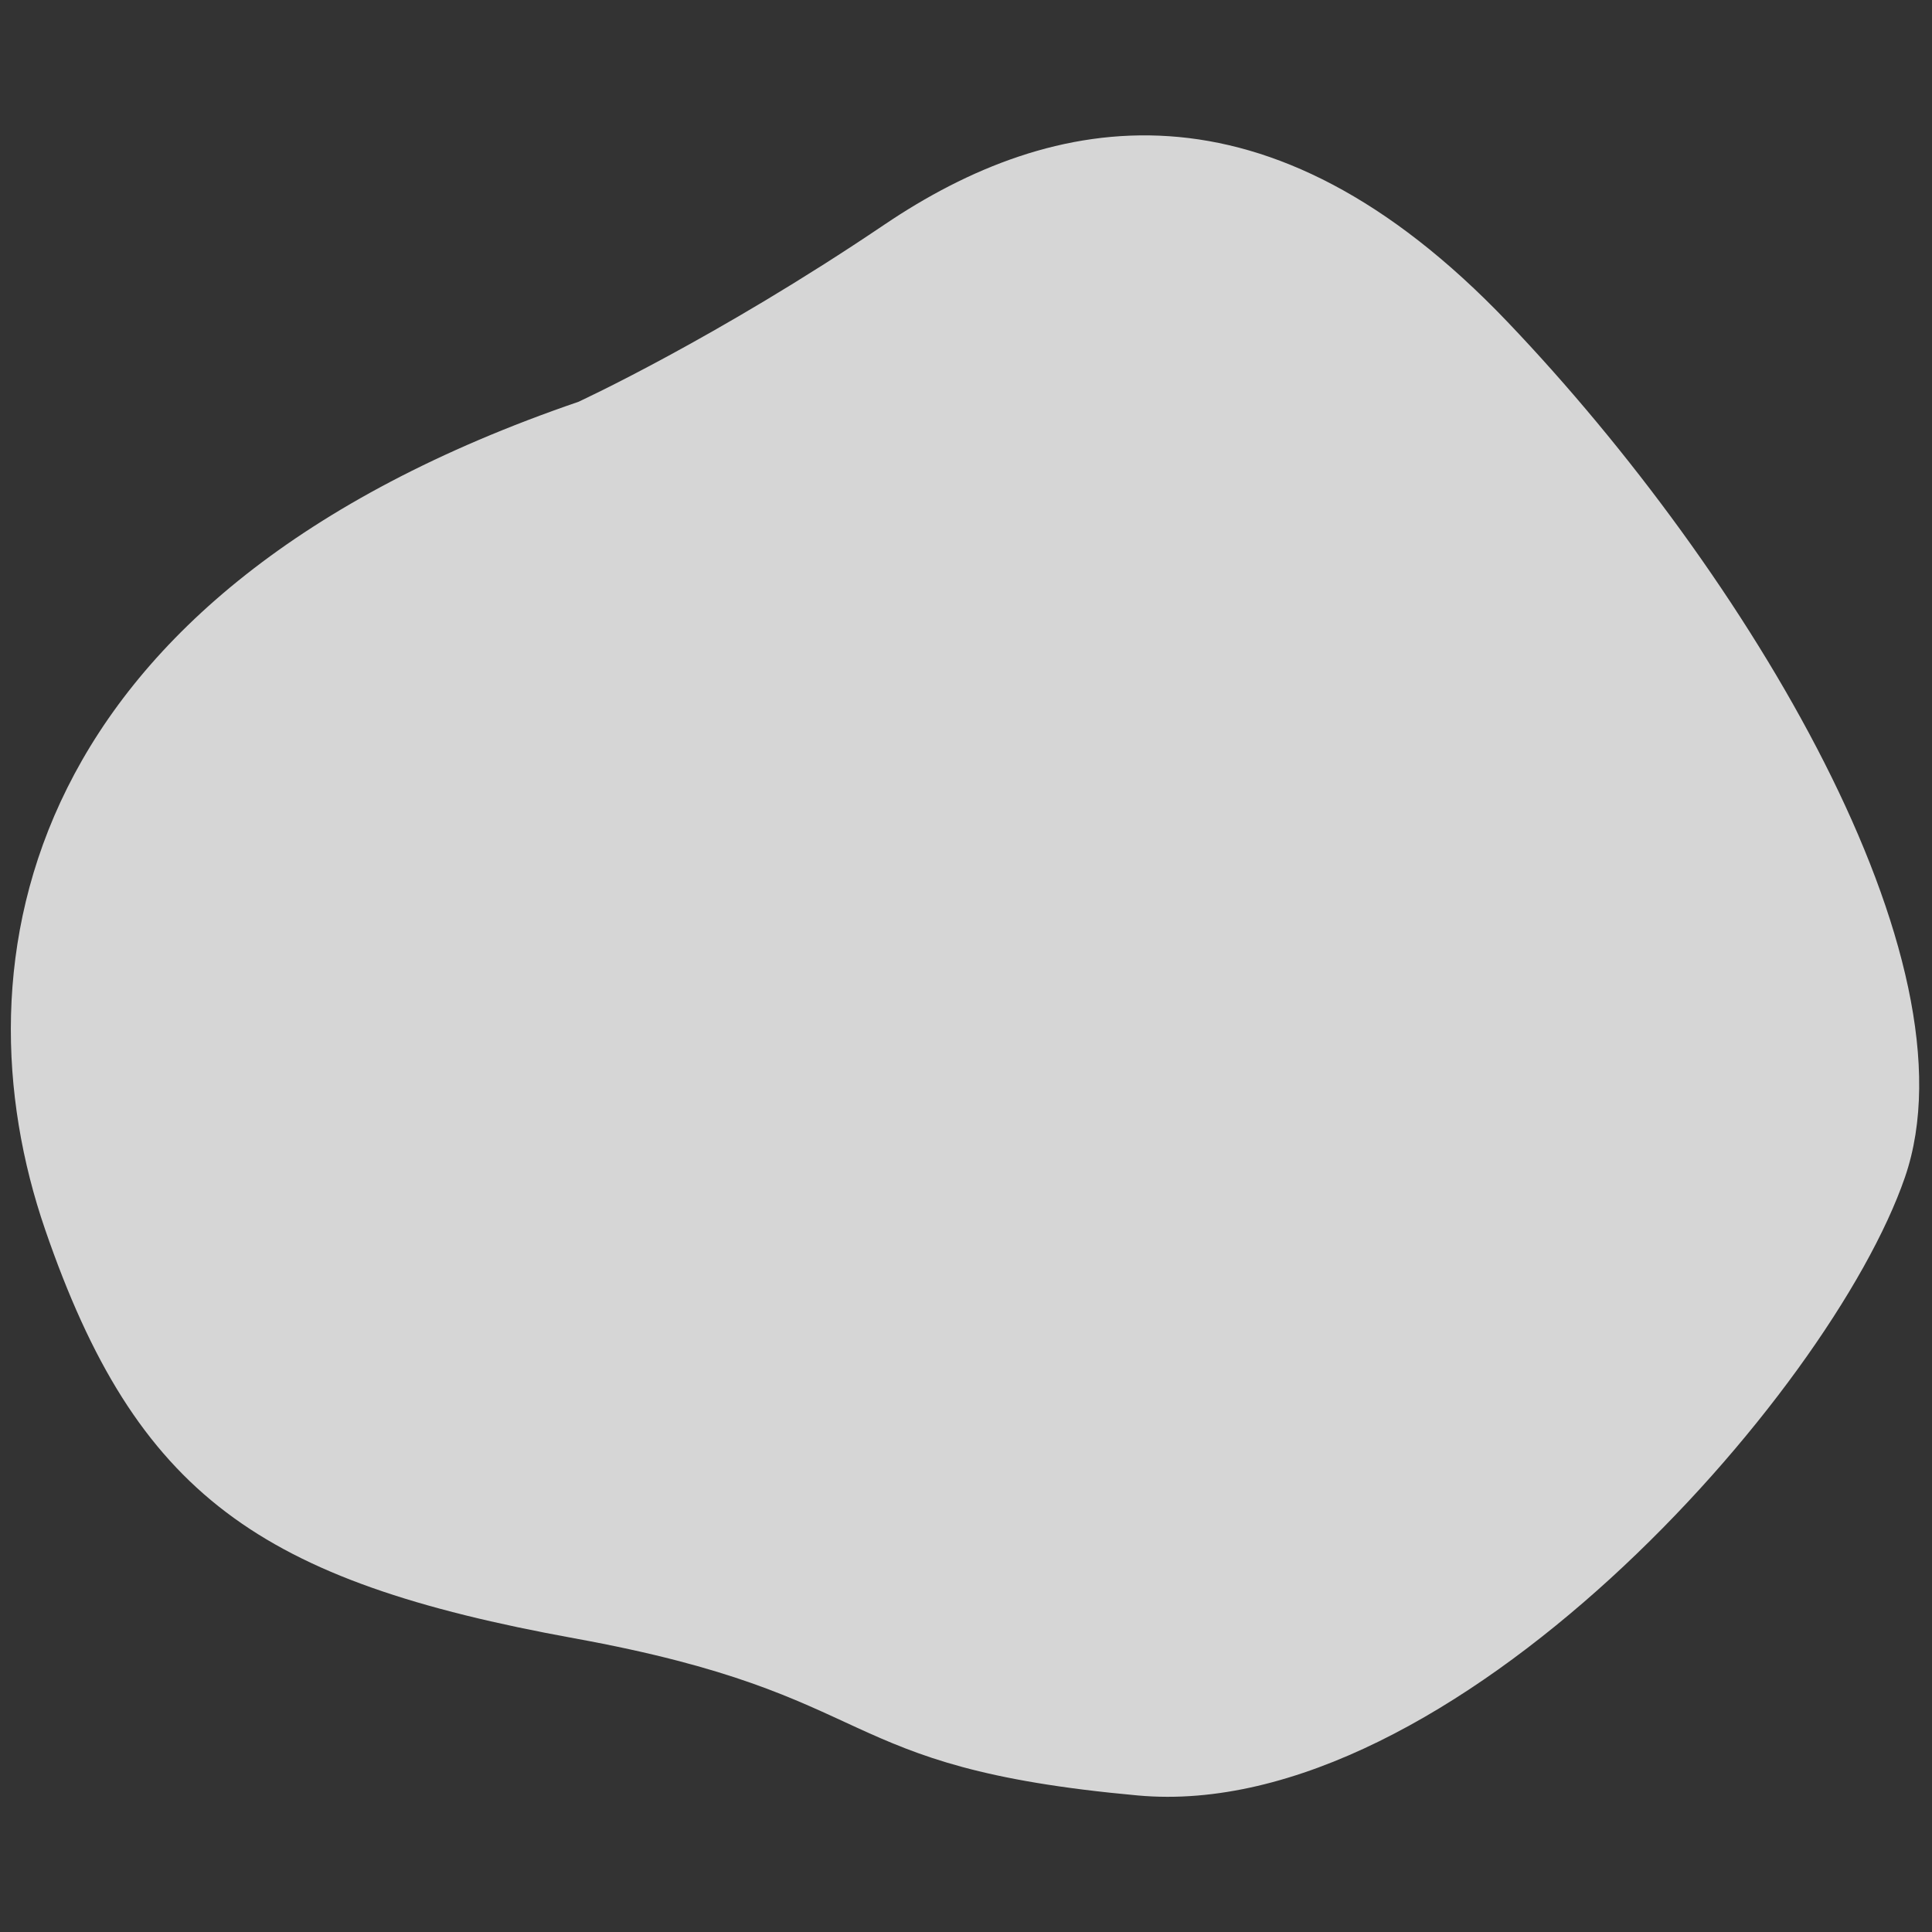
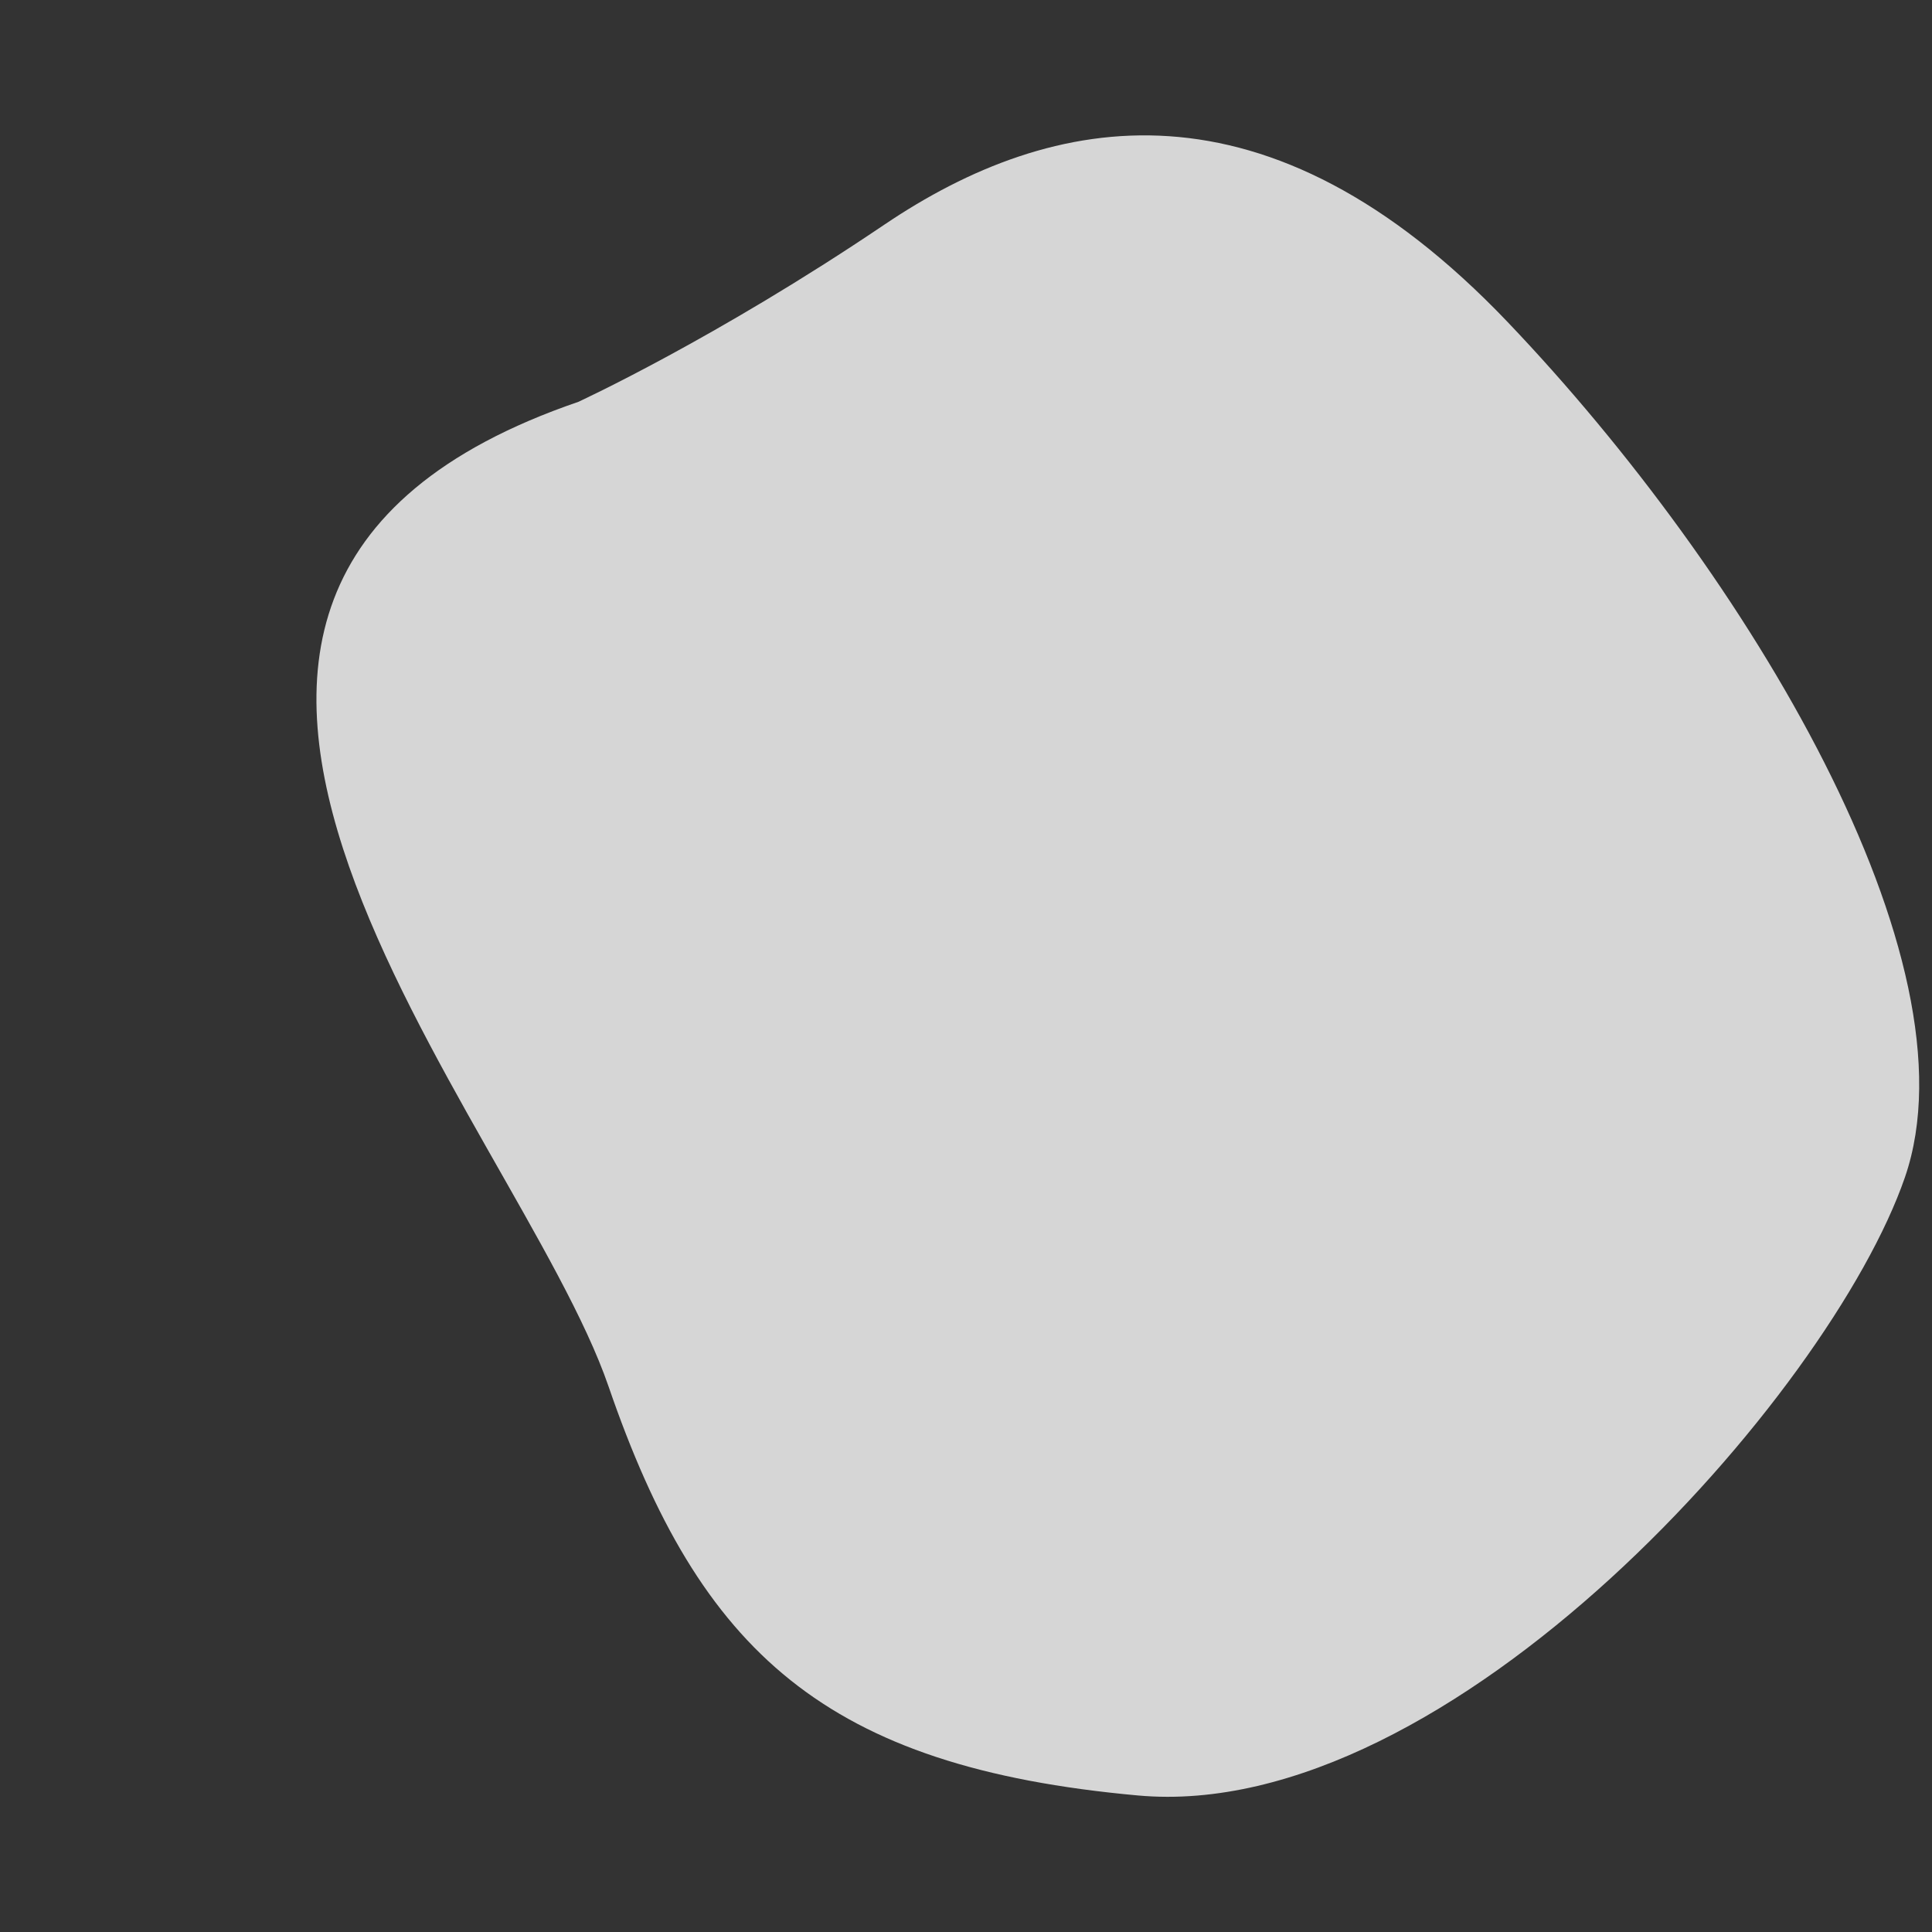
<svg xmlns="http://www.w3.org/2000/svg" version="1.1" id="圖層_1" x="0px" y="0px" viewBox="0 0 300 300" style="enable-background:new 0 0 300 300;" xml:space="preserve">
  <rect x="0" y="0" width="300" height="300" fill="#333333" stroke="none" />
  <style type="text/css">
	.st0{opacity:0.8;fill:#FFFFFF;}
</style>
-   <path class="st0" d="M89.8,62.4c0,0,21.3-9.8,47.5-27.5s59.5-24,96.8,15.1s73.3,99.1,61.7,132.8s-70.6,100.4-119.1,96  s-38.6-15.5-87.5-24.4s-68-22.2-82.2-63.5S2.8,92.2,89.8,62.4z" />
+   <path class="st0" d="M89.8,62.4c0,0,21.3-9.8,47.5-27.5s59.5-24,96.8,15.1s73.3,99.1,61.7,132.8s-70.6,100.4-119.1,96  s-68-22.2-82.2-63.5S2.8,92.2,89.8,62.4z" />
</svg>